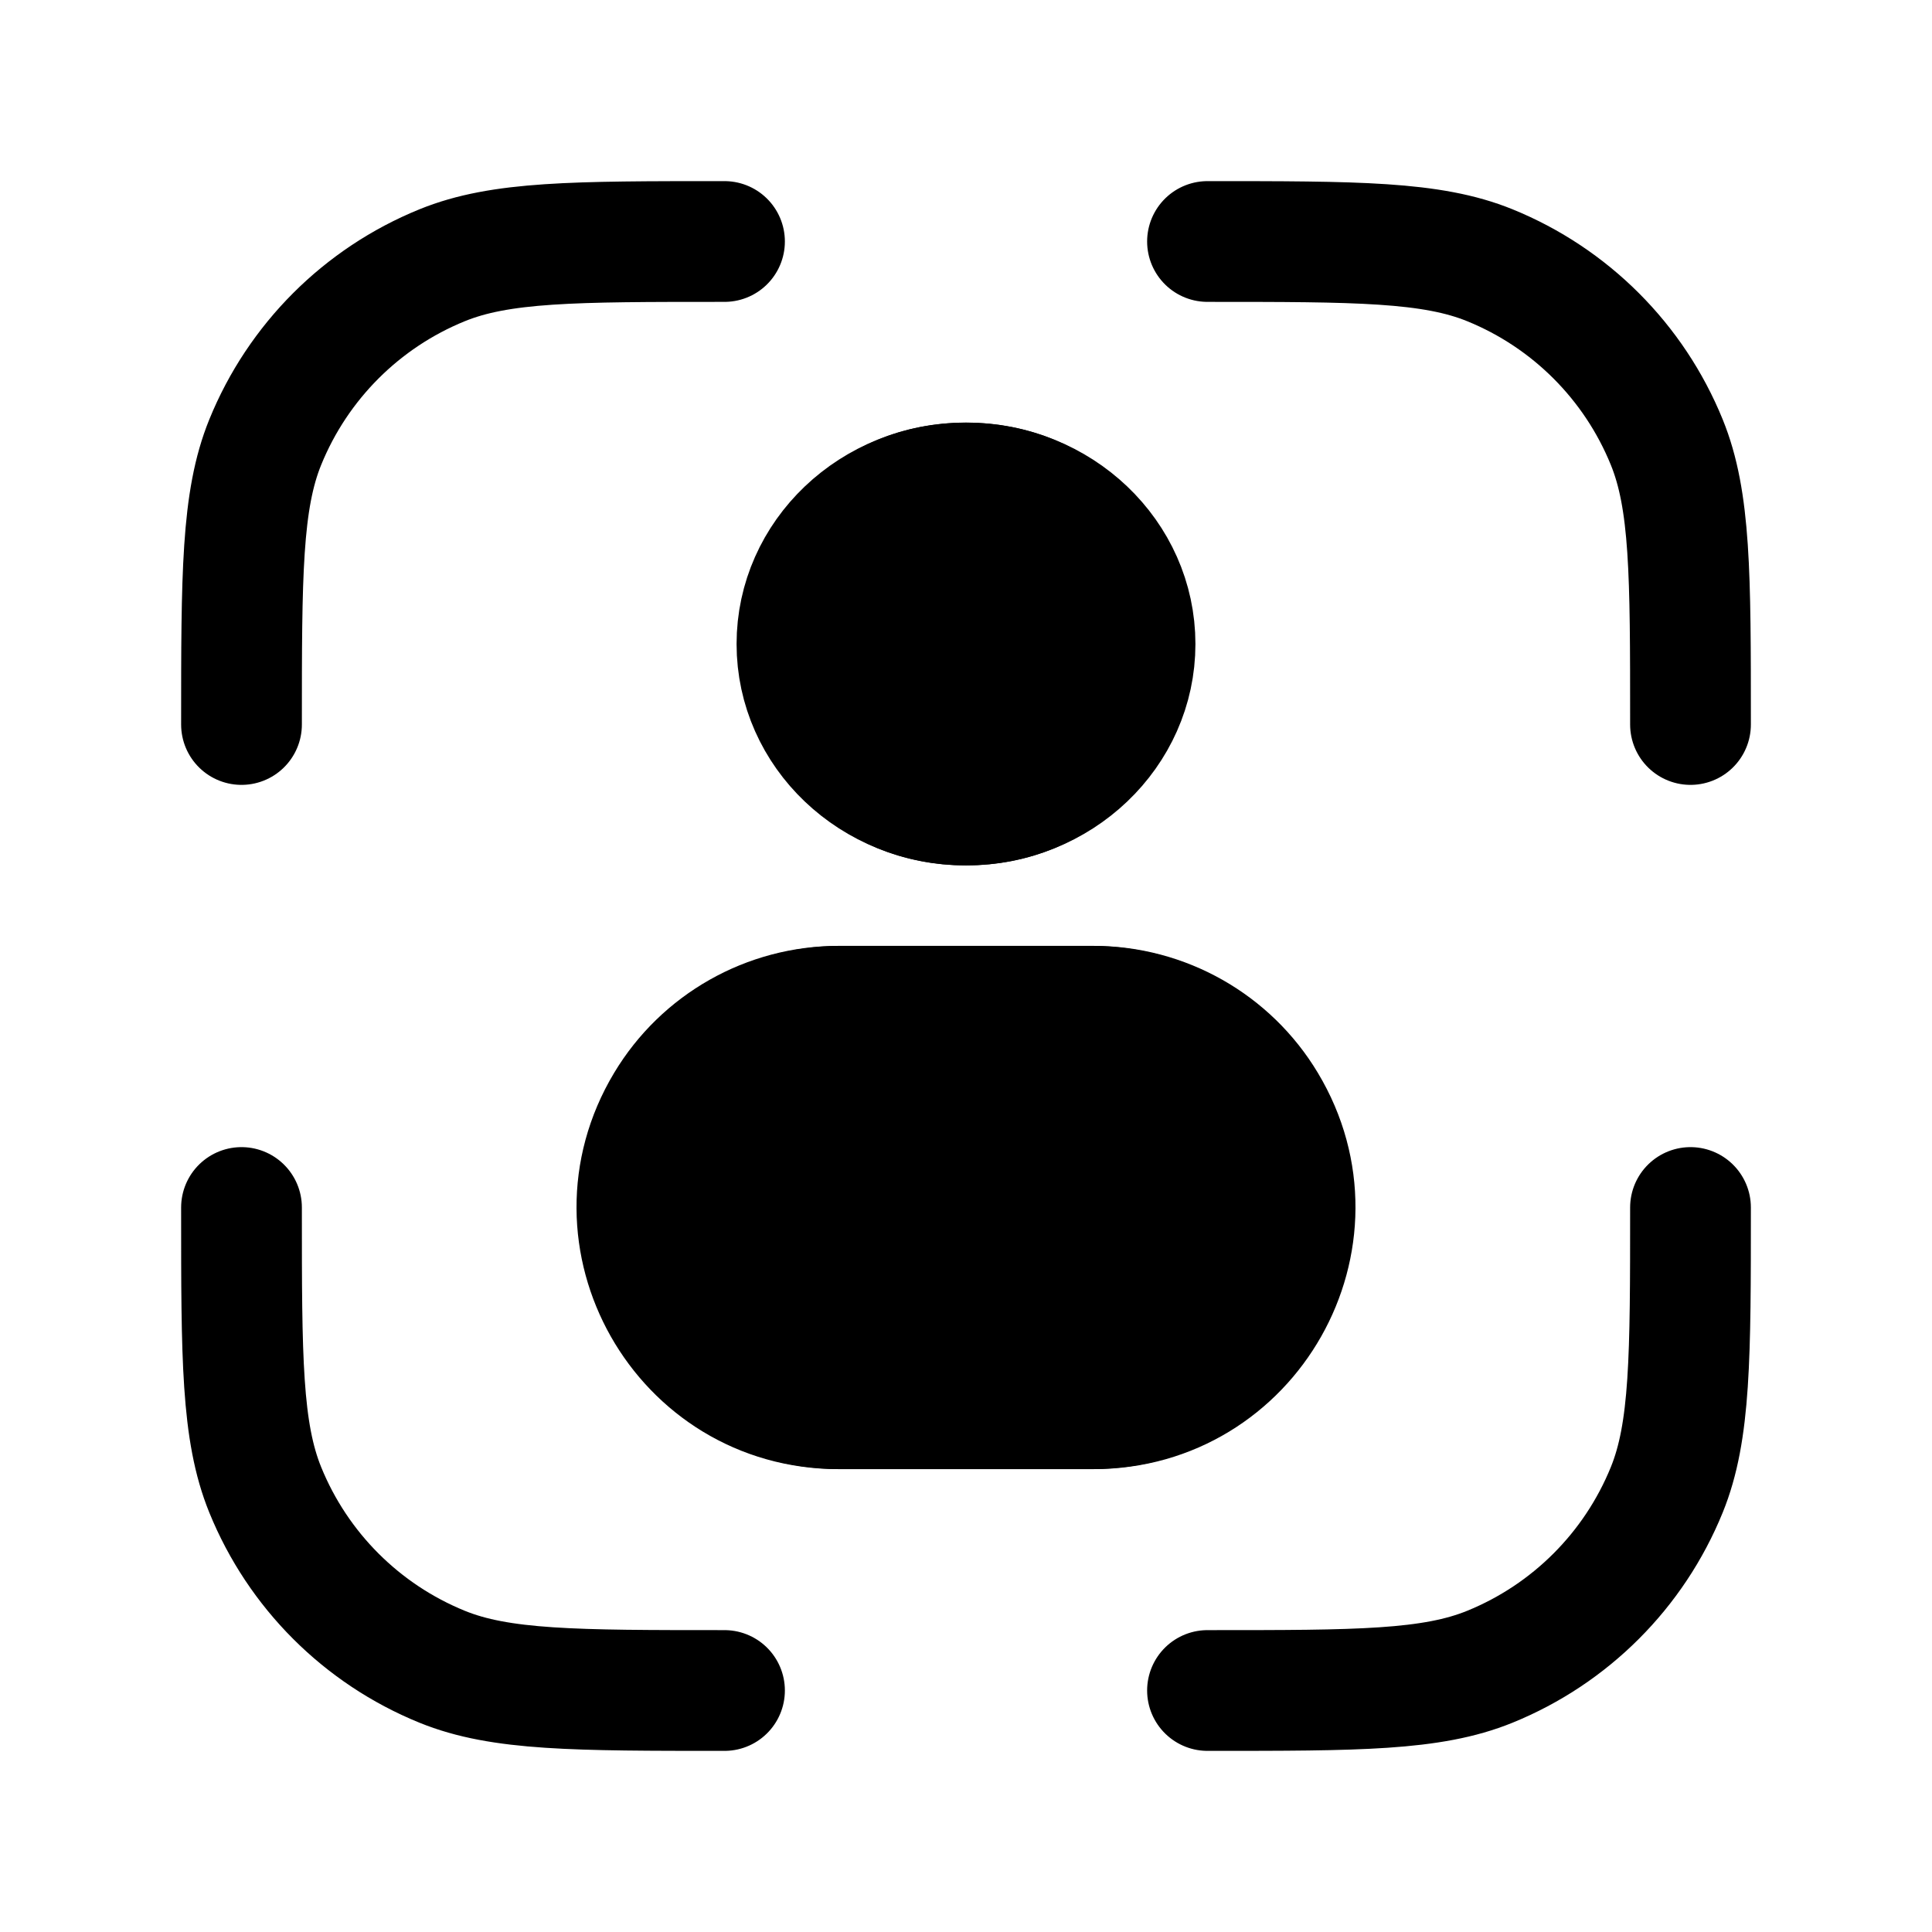
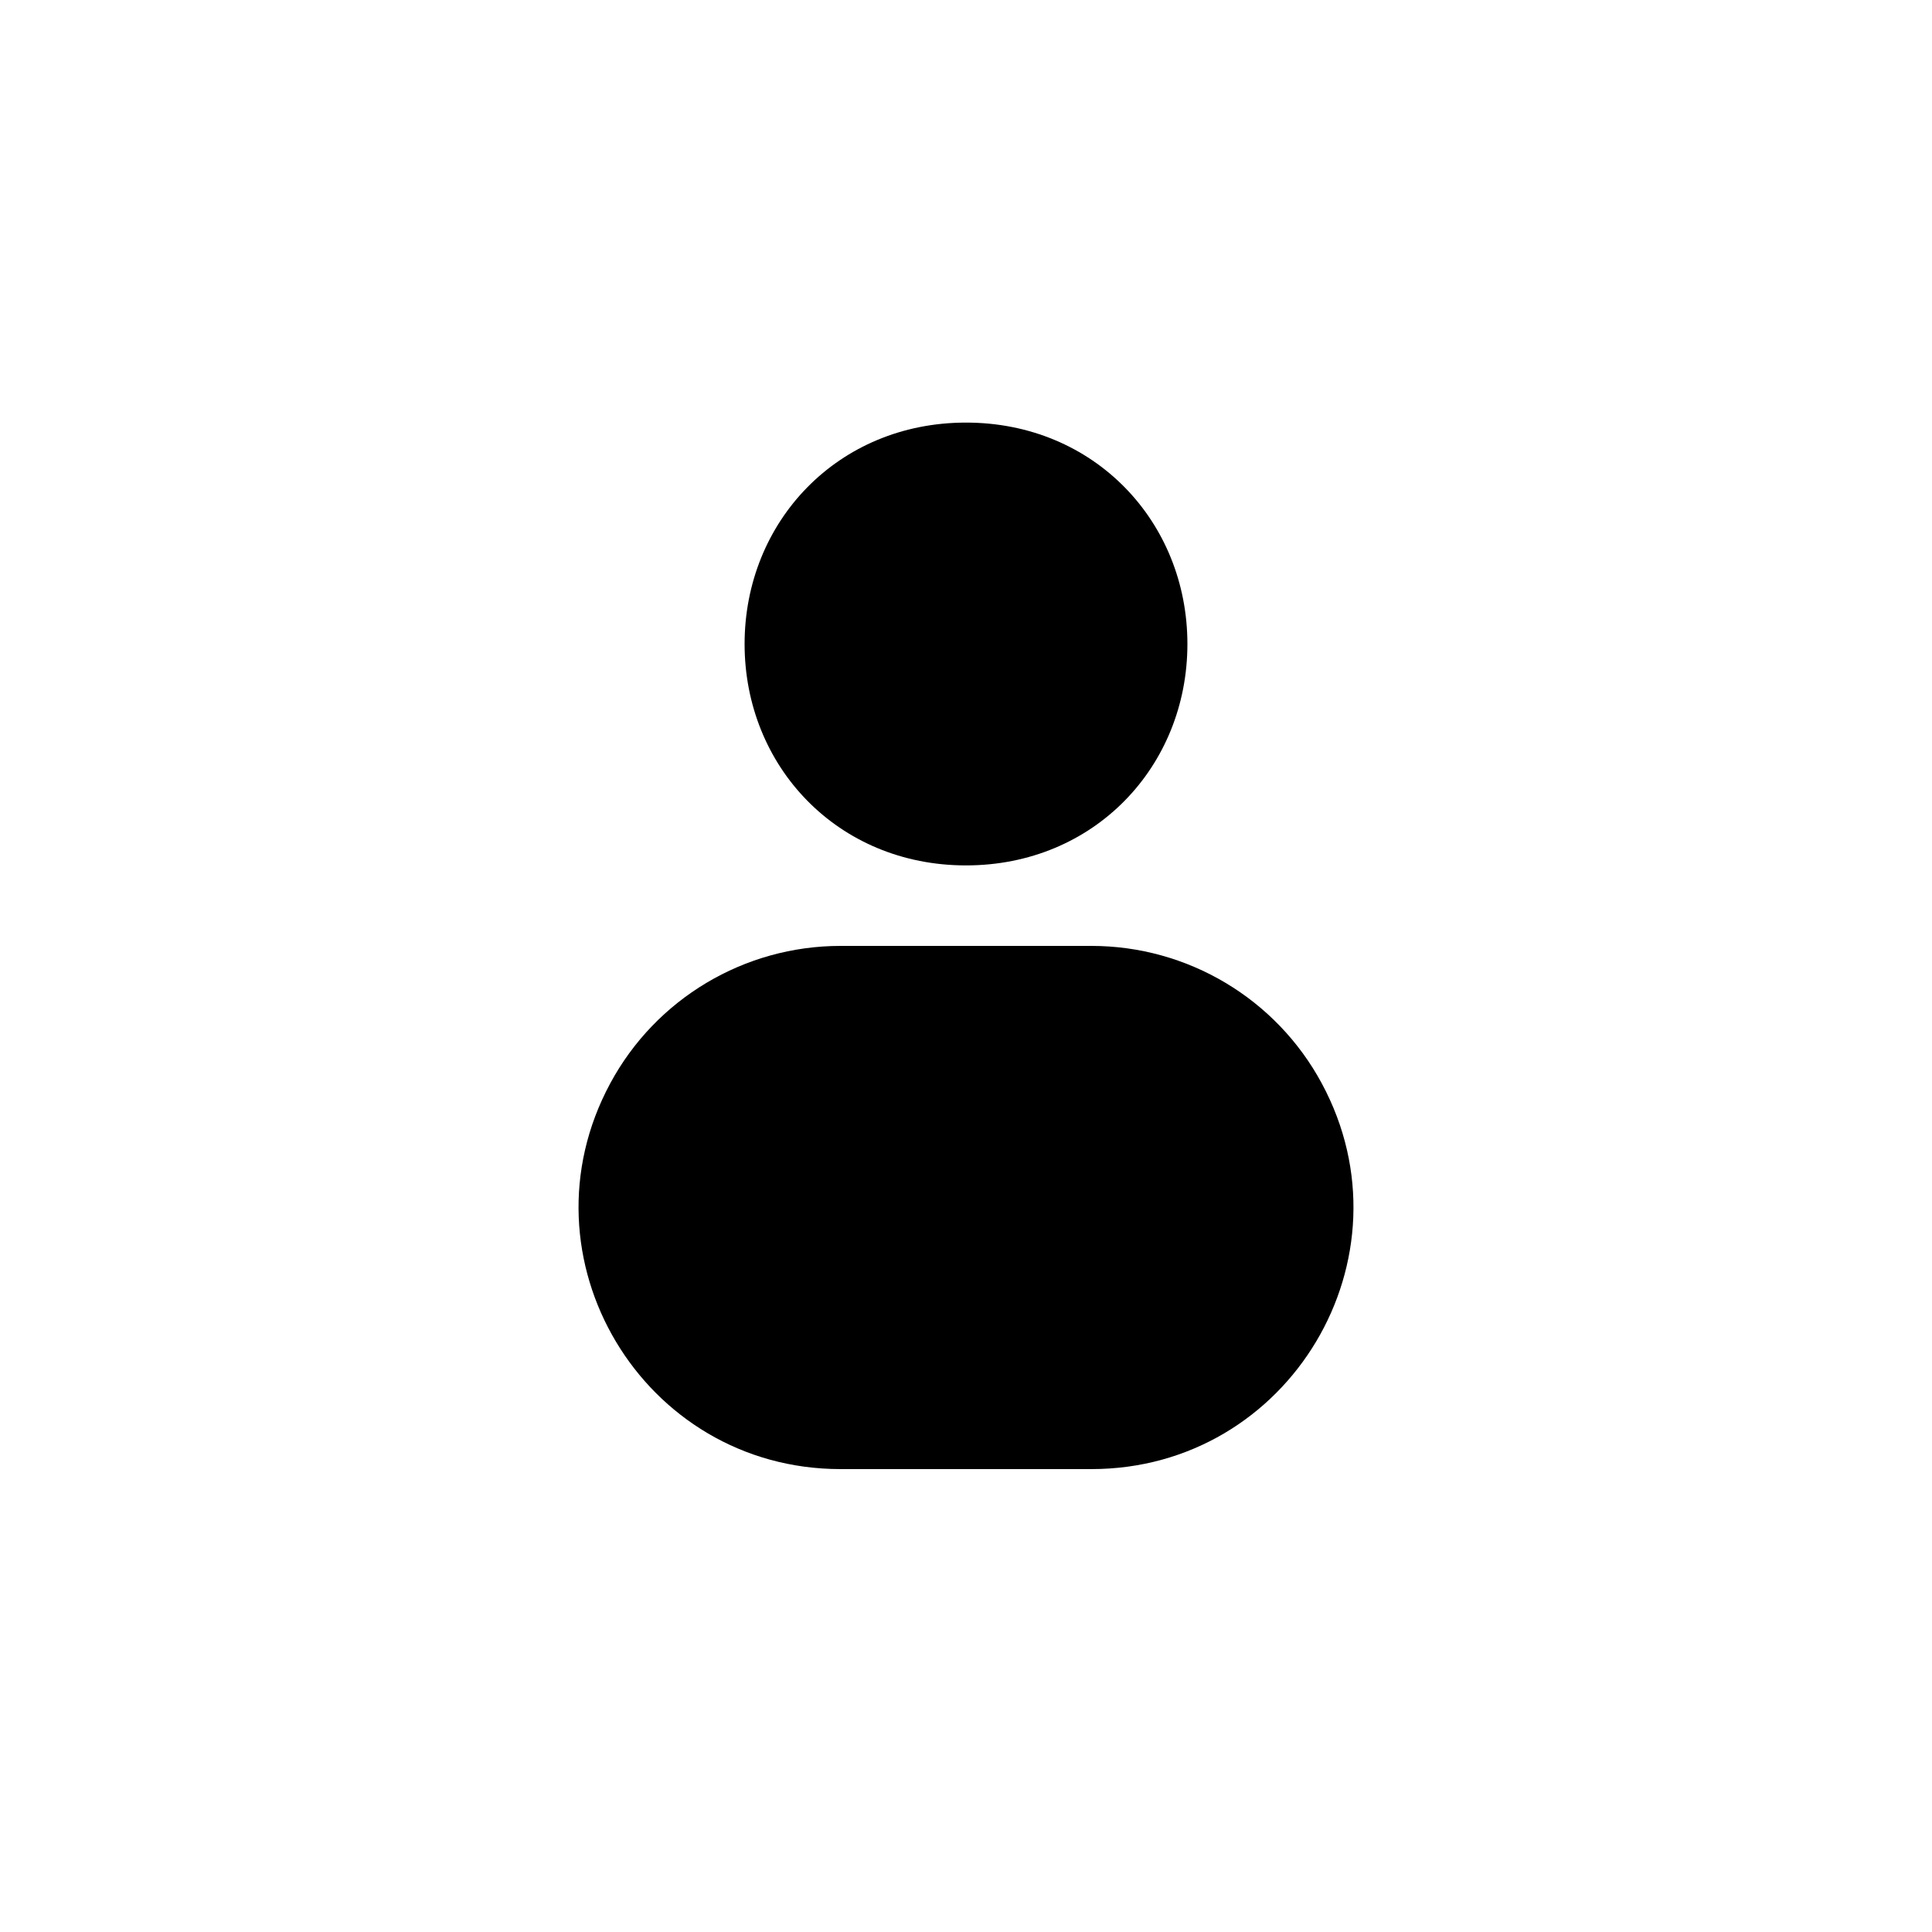
<svg xmlns="http://www.w3.org/2000/svg" width="30" height="30" viewBox="0 0 30 30" fill="none">
-   <path d="M26.25 18.75V18.75C26.25 21.069 26.25 22.229 25.881 23.135C25.373 24.383 24.383 25.373 23.135 25.881C22.229 26.25 21.082 26.25 18.789 26.25V26.25H18.75M18.75 3.75V3.75C21.069 3.75 22.229 3.75 23.135 4.119C24.383 4.627 25.373 5.617 25.881 6.865C26.25 7.771 26.25 8.918 26.25 11.211V11.211V11.25M3.75 11.25V11.25C3.75 8.931 3.75 7.771 4.119 6.865C4.627 5.617 5.617 4.627 6.865 4.119C7.771 3.75 8.918 3.75 11.211 3.75V3.75H11.25M11.25 26.25V26.25C8.931 26.25 7.771 26.25 6.865 25.881C5.617 25.373 4.627 24.383 4.119 23.135C3.75 22.229 3.75 21.082 3.75 18.789V18.789V18.75M15 12.5C13.55 12.5 12.375 11.381 12.375 10C12.375 8.619 13.55 7.5 15 7.5C16.45 7.5 17.625 8.619 17.625 10C17.625 11.381 16.45 12.5 15 12.5ZM13.019 21.875H16.981C19.41 21.875 20.91 19.225 19.66 17.142V17.142C19.096 16.201 18.078 15.625 16.981 15.625H13.019C11.922 15.625 10.904 16.201 10.34 17.142V17.142C9.09 19.225 10.59 21.875 13.019 21.875Z" stroke="black" stroke-width="1.875" stroke-linecap="round" stroke-linejoin="round" />
  <path d="M9.475 16.824C10.183 15.508 11.557 14.688 13.052 14.688H16.948C18.443 14.688 19.817 15.508 20.525 16.824C21.983 19.53 20.023 22.812 16.948 22.812H13.052C9.978 22.812 8.017 19.53 9.475 16.824Z" fill="black" />
  <path d="M11.562 10C11.562 8.102 13.007 6.562 15 6.562C16.993 6.562 18.438 8.102 18.438 10C18.438 11.899 16.993 13.438 15 13.438C13.007 13.438 11.562 11.899 11.562 10Z" fill="black" />
</svg>